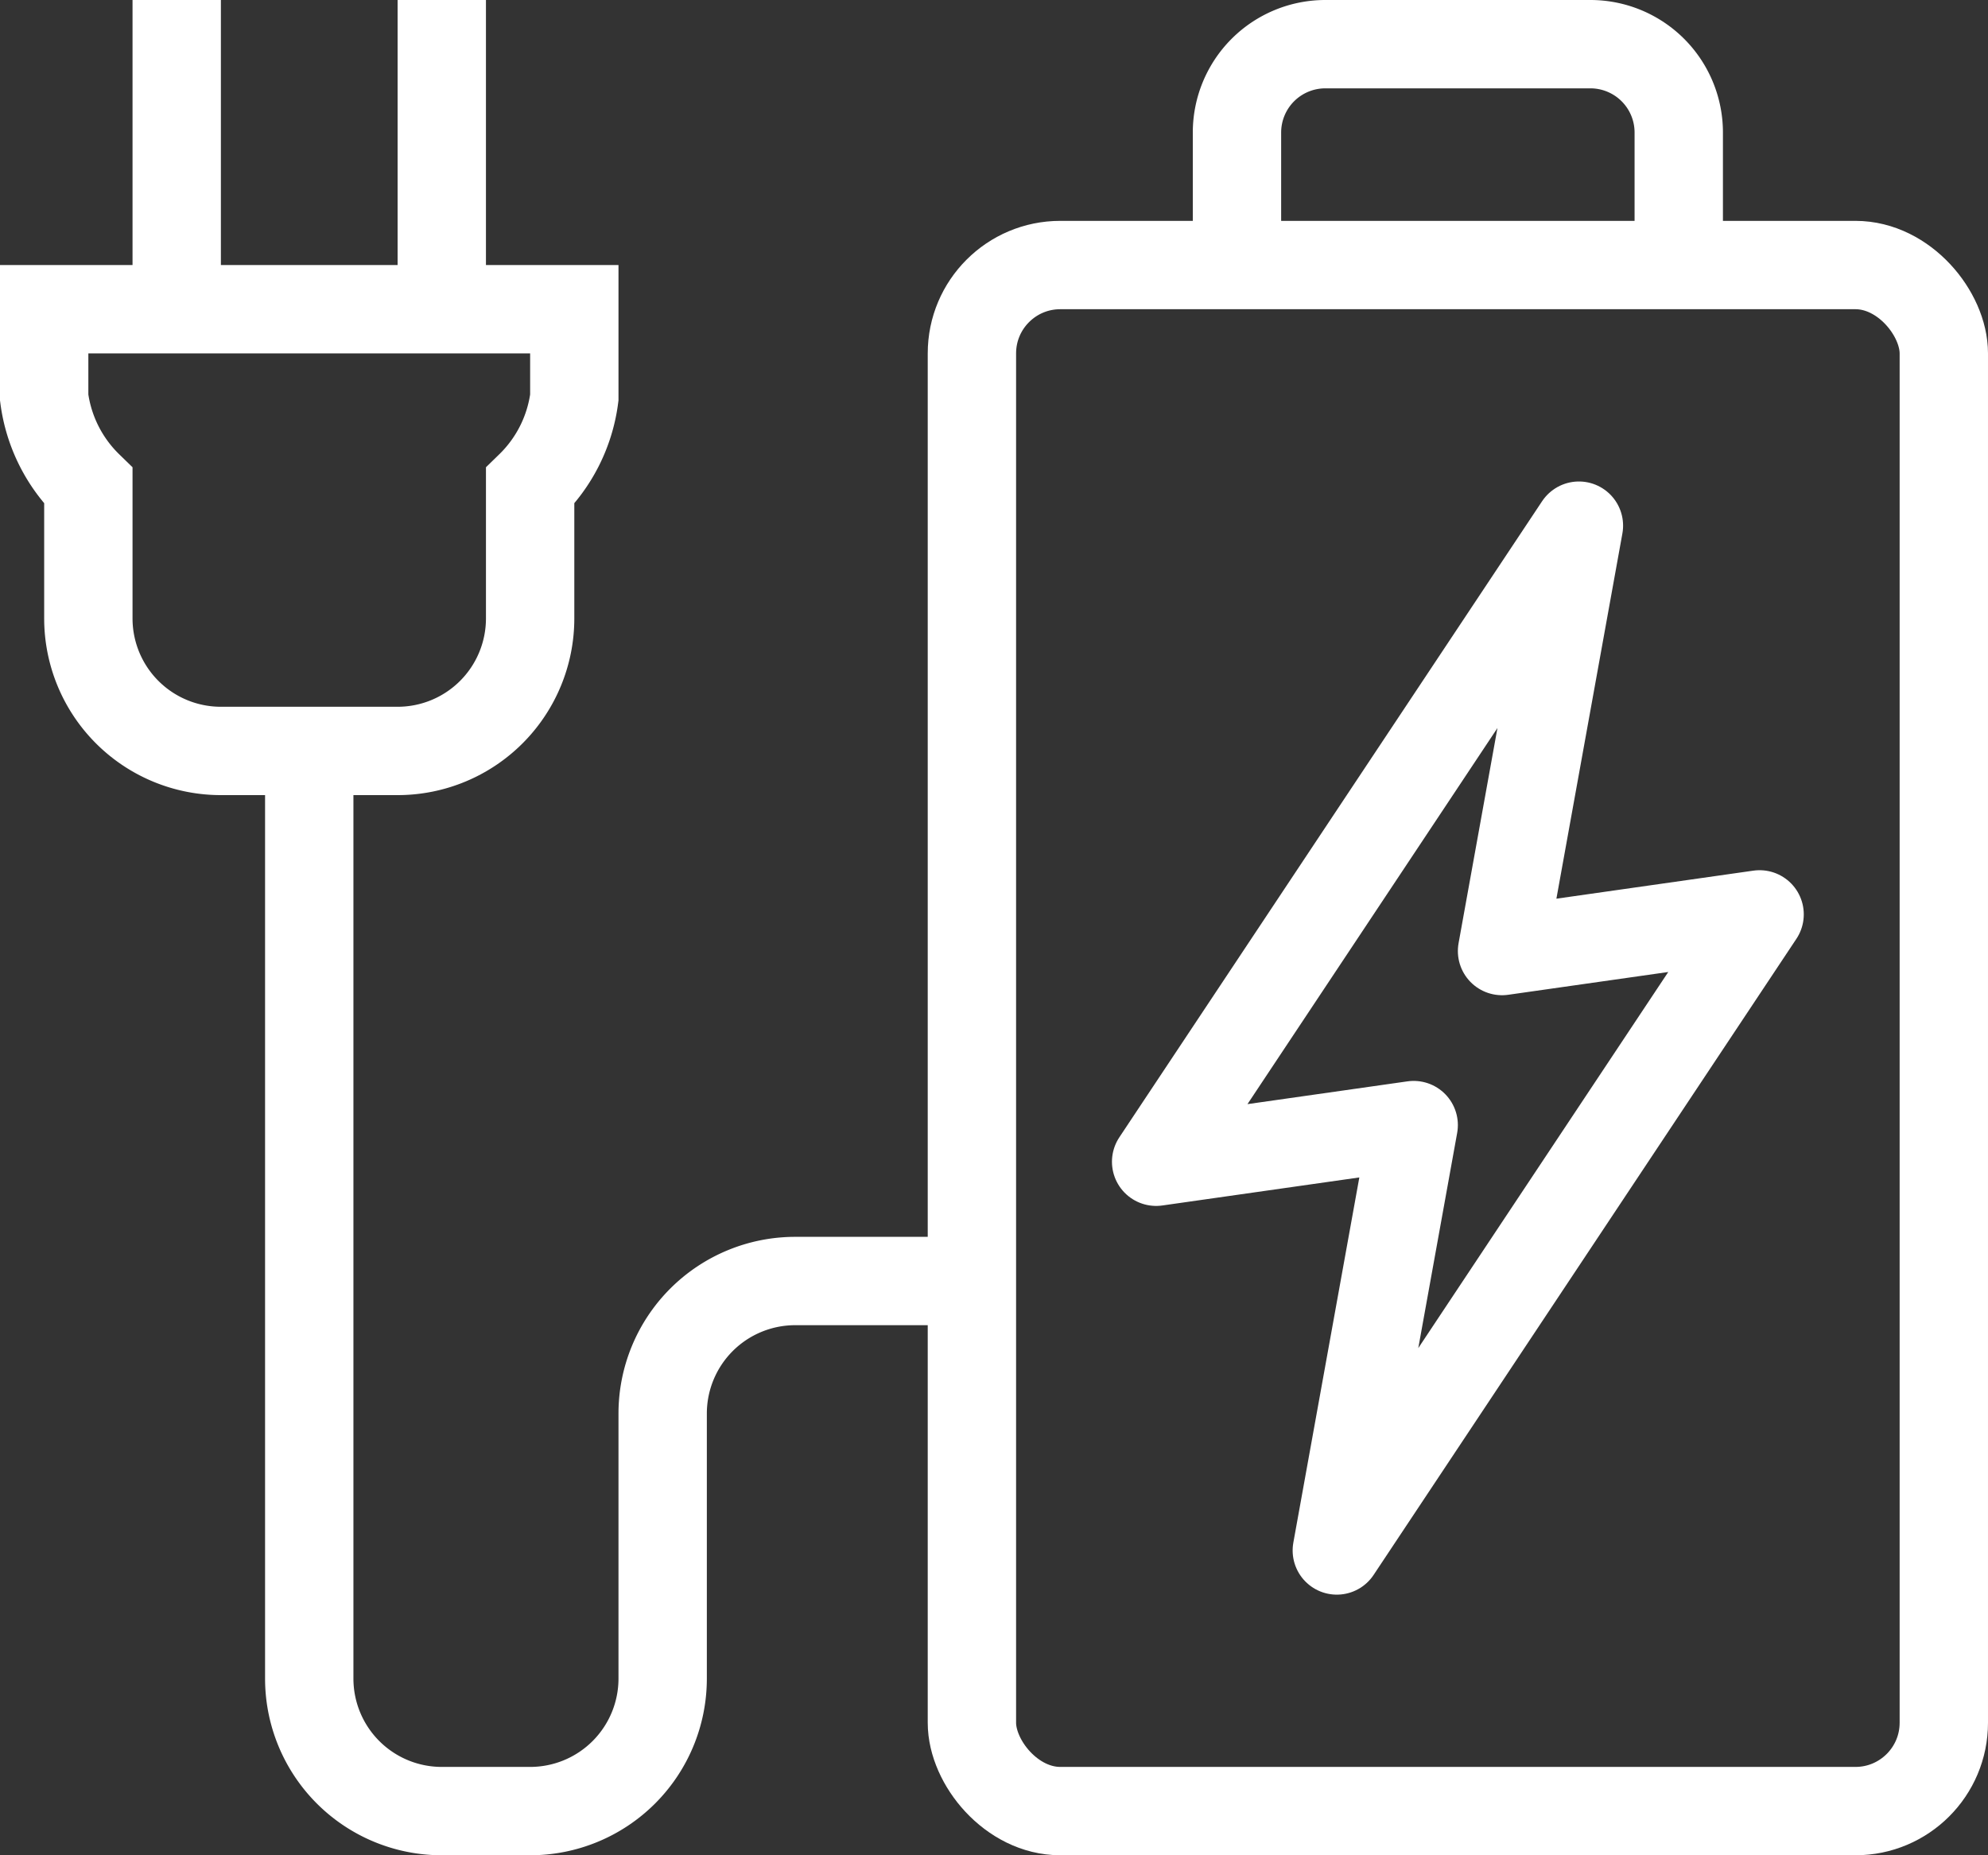
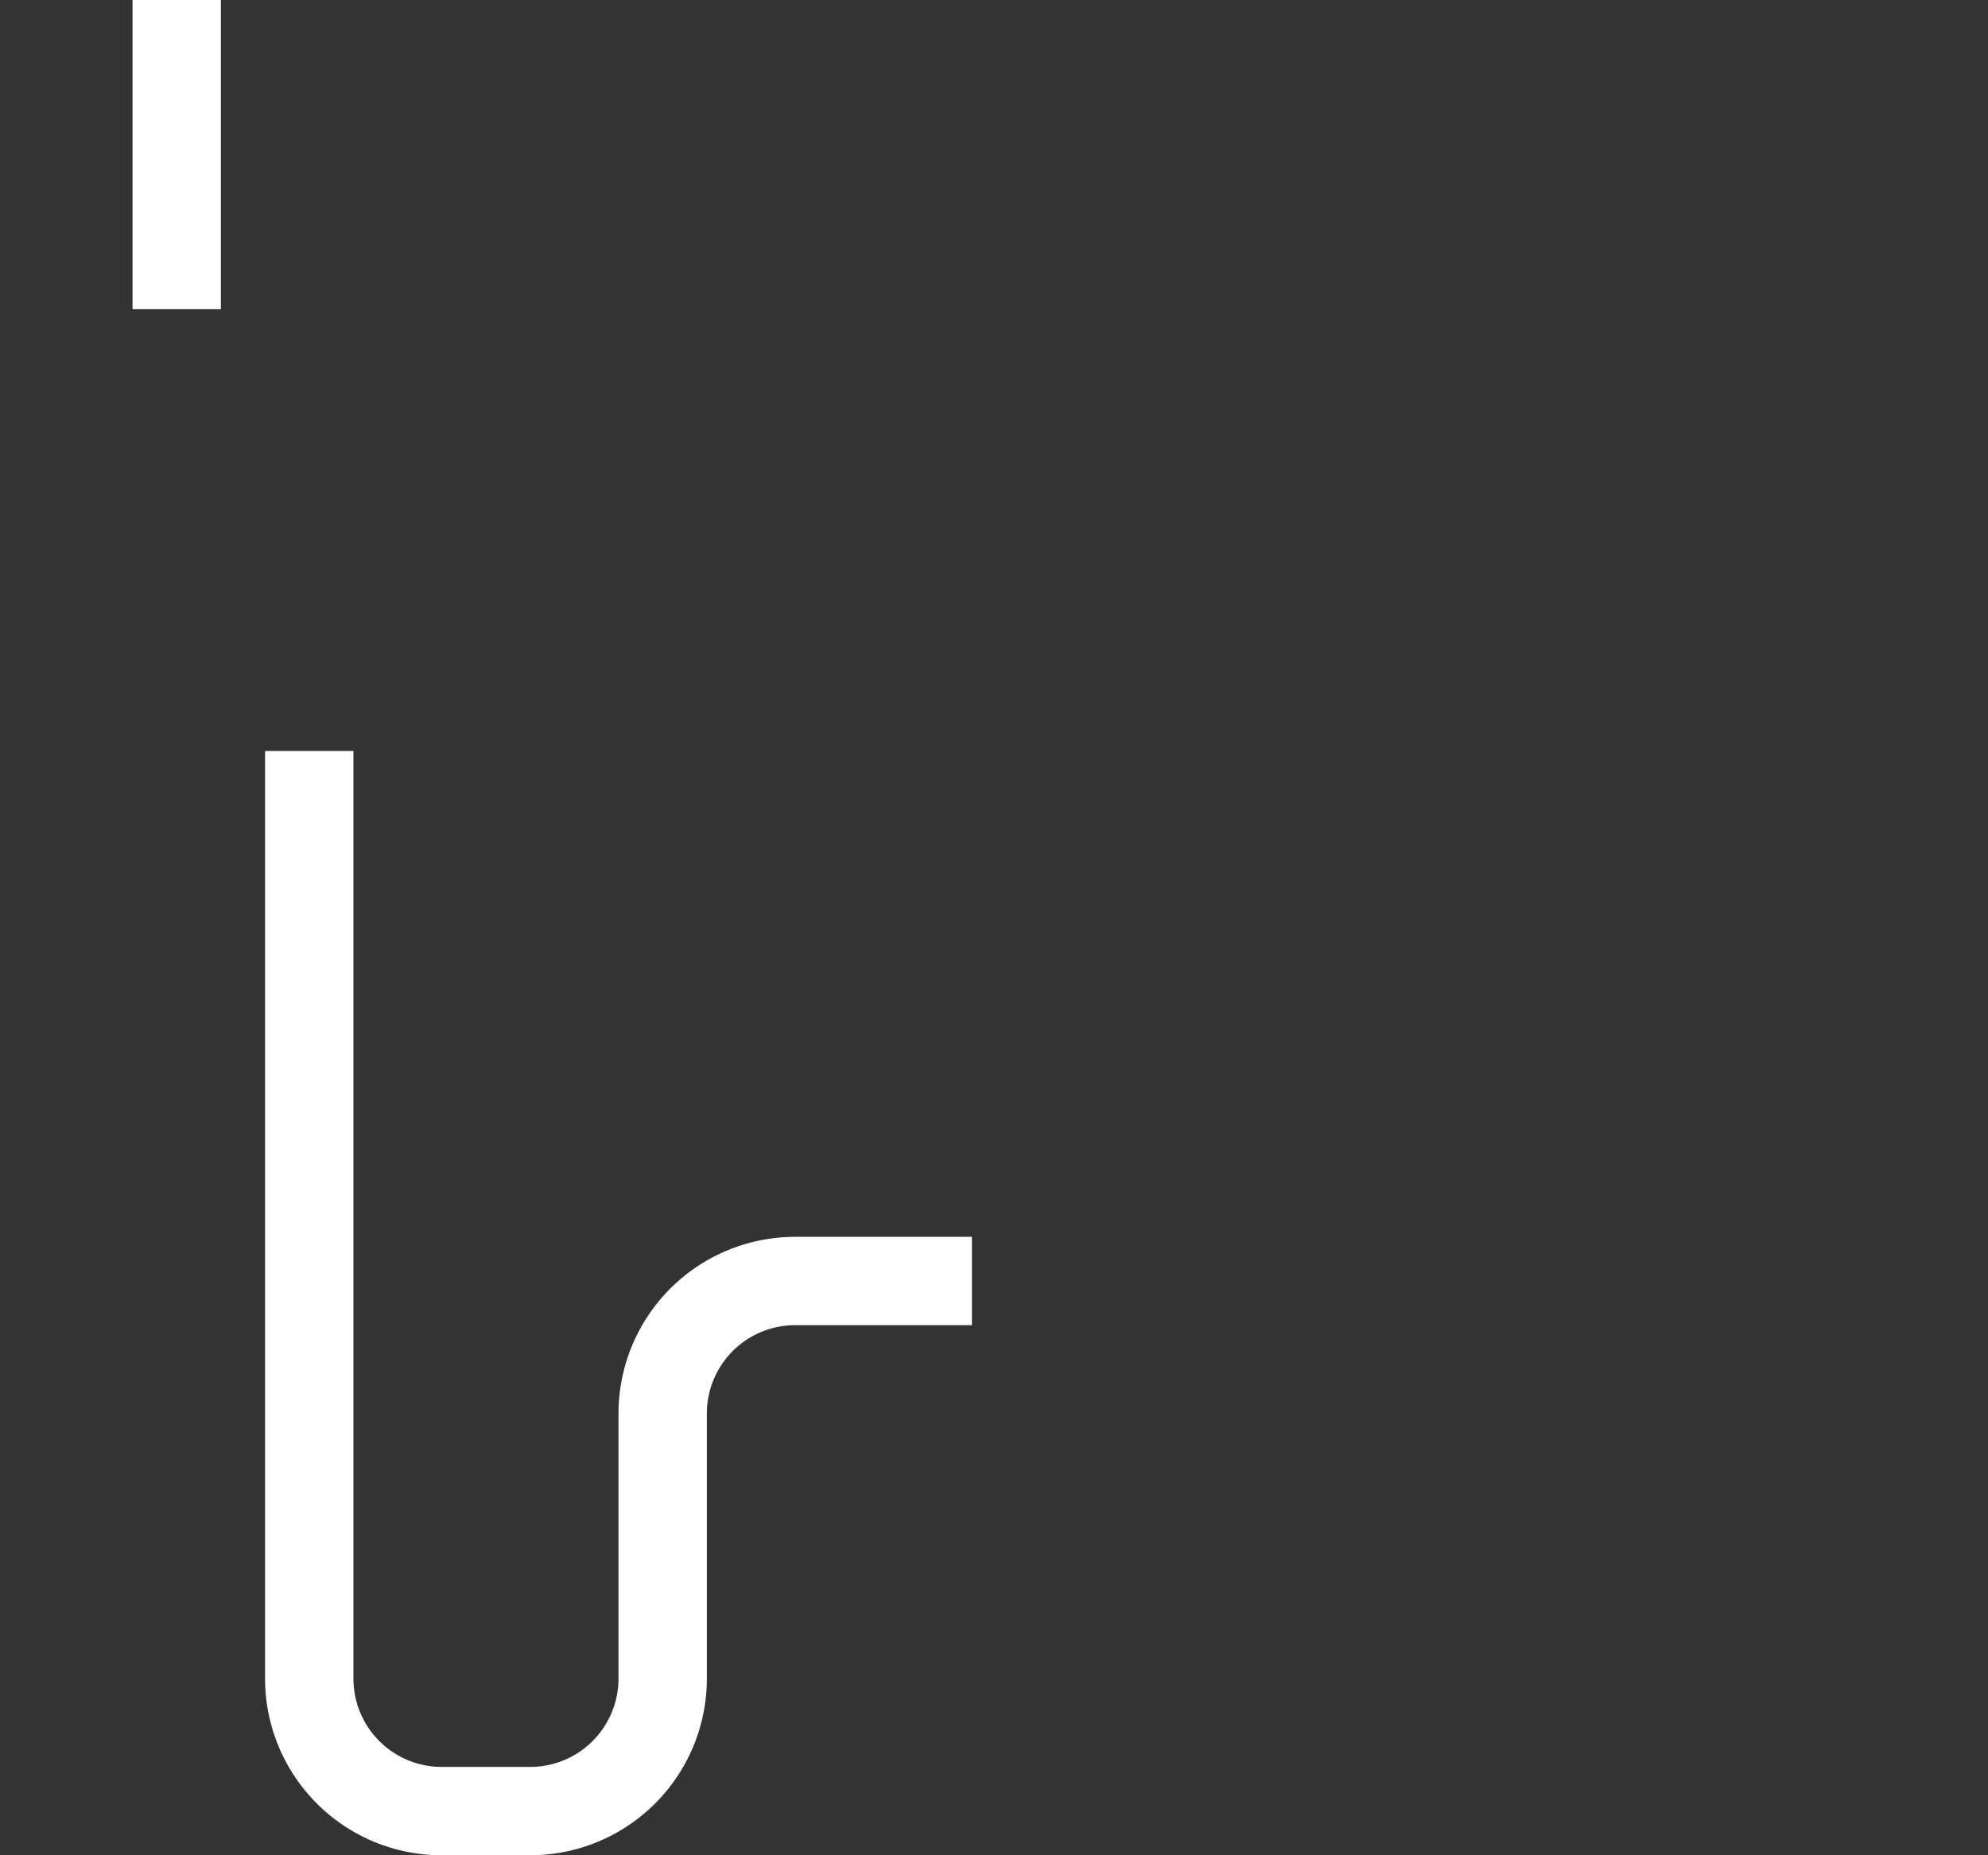
<svg xmlns="http://www.w3.org/2000/svg" viewBox="0 0 45 42">
  <rect x="0" y="0" width="45" height="42" fill="#333333" stroke="none" />
  <defs>
    <style>.cls-1,.cls-2{fill:none;stroke:#fff;stroke-width:2px;}.cls-1{stroke-miterlimit:10;}.cls-2{stroke-linejoin:round;}</style>
  </defs>
  <g id="レイヤー_2" data-name="レイヤー 2">
    <g id="Layer_1" data-name="Layer 1">
-       <rect class="cls-1" x="22" y="6" width="22" height="35" rx="2" />
-       <path class="cls-1" d="M28,6V3a2,2,0,0,1,2-2h6a2,2,0,0,1,2,2V6" />
      <line class="cls-1" x1="4" y1="7" x2="4" />
-       <line class="cls-1" x1="10" y1="7" x2="10" />
-       <path class="cls-1" d="M1,7V9a3.4,3.4,0,0,0,1,2v3a3,3,0,0,0,3,3H9a3,3,0,0,0,3-3V11a3.4,3.4,0,0,0,1-2V7Z" />
      <path class="cls-1" d="M22,29H18a3,3,0,0,0-3,3v6a3,3,0,0,1-3,3H10a3,3,0,0,1-3-3V17" />
-       <polygon class="cls-2" points="34 21.53 35.74 11.9 26.17 26.3 32 25.47 30.26 35.1 39.83 20.7 34 21.53" />
    </g>
  </g>
</svg>